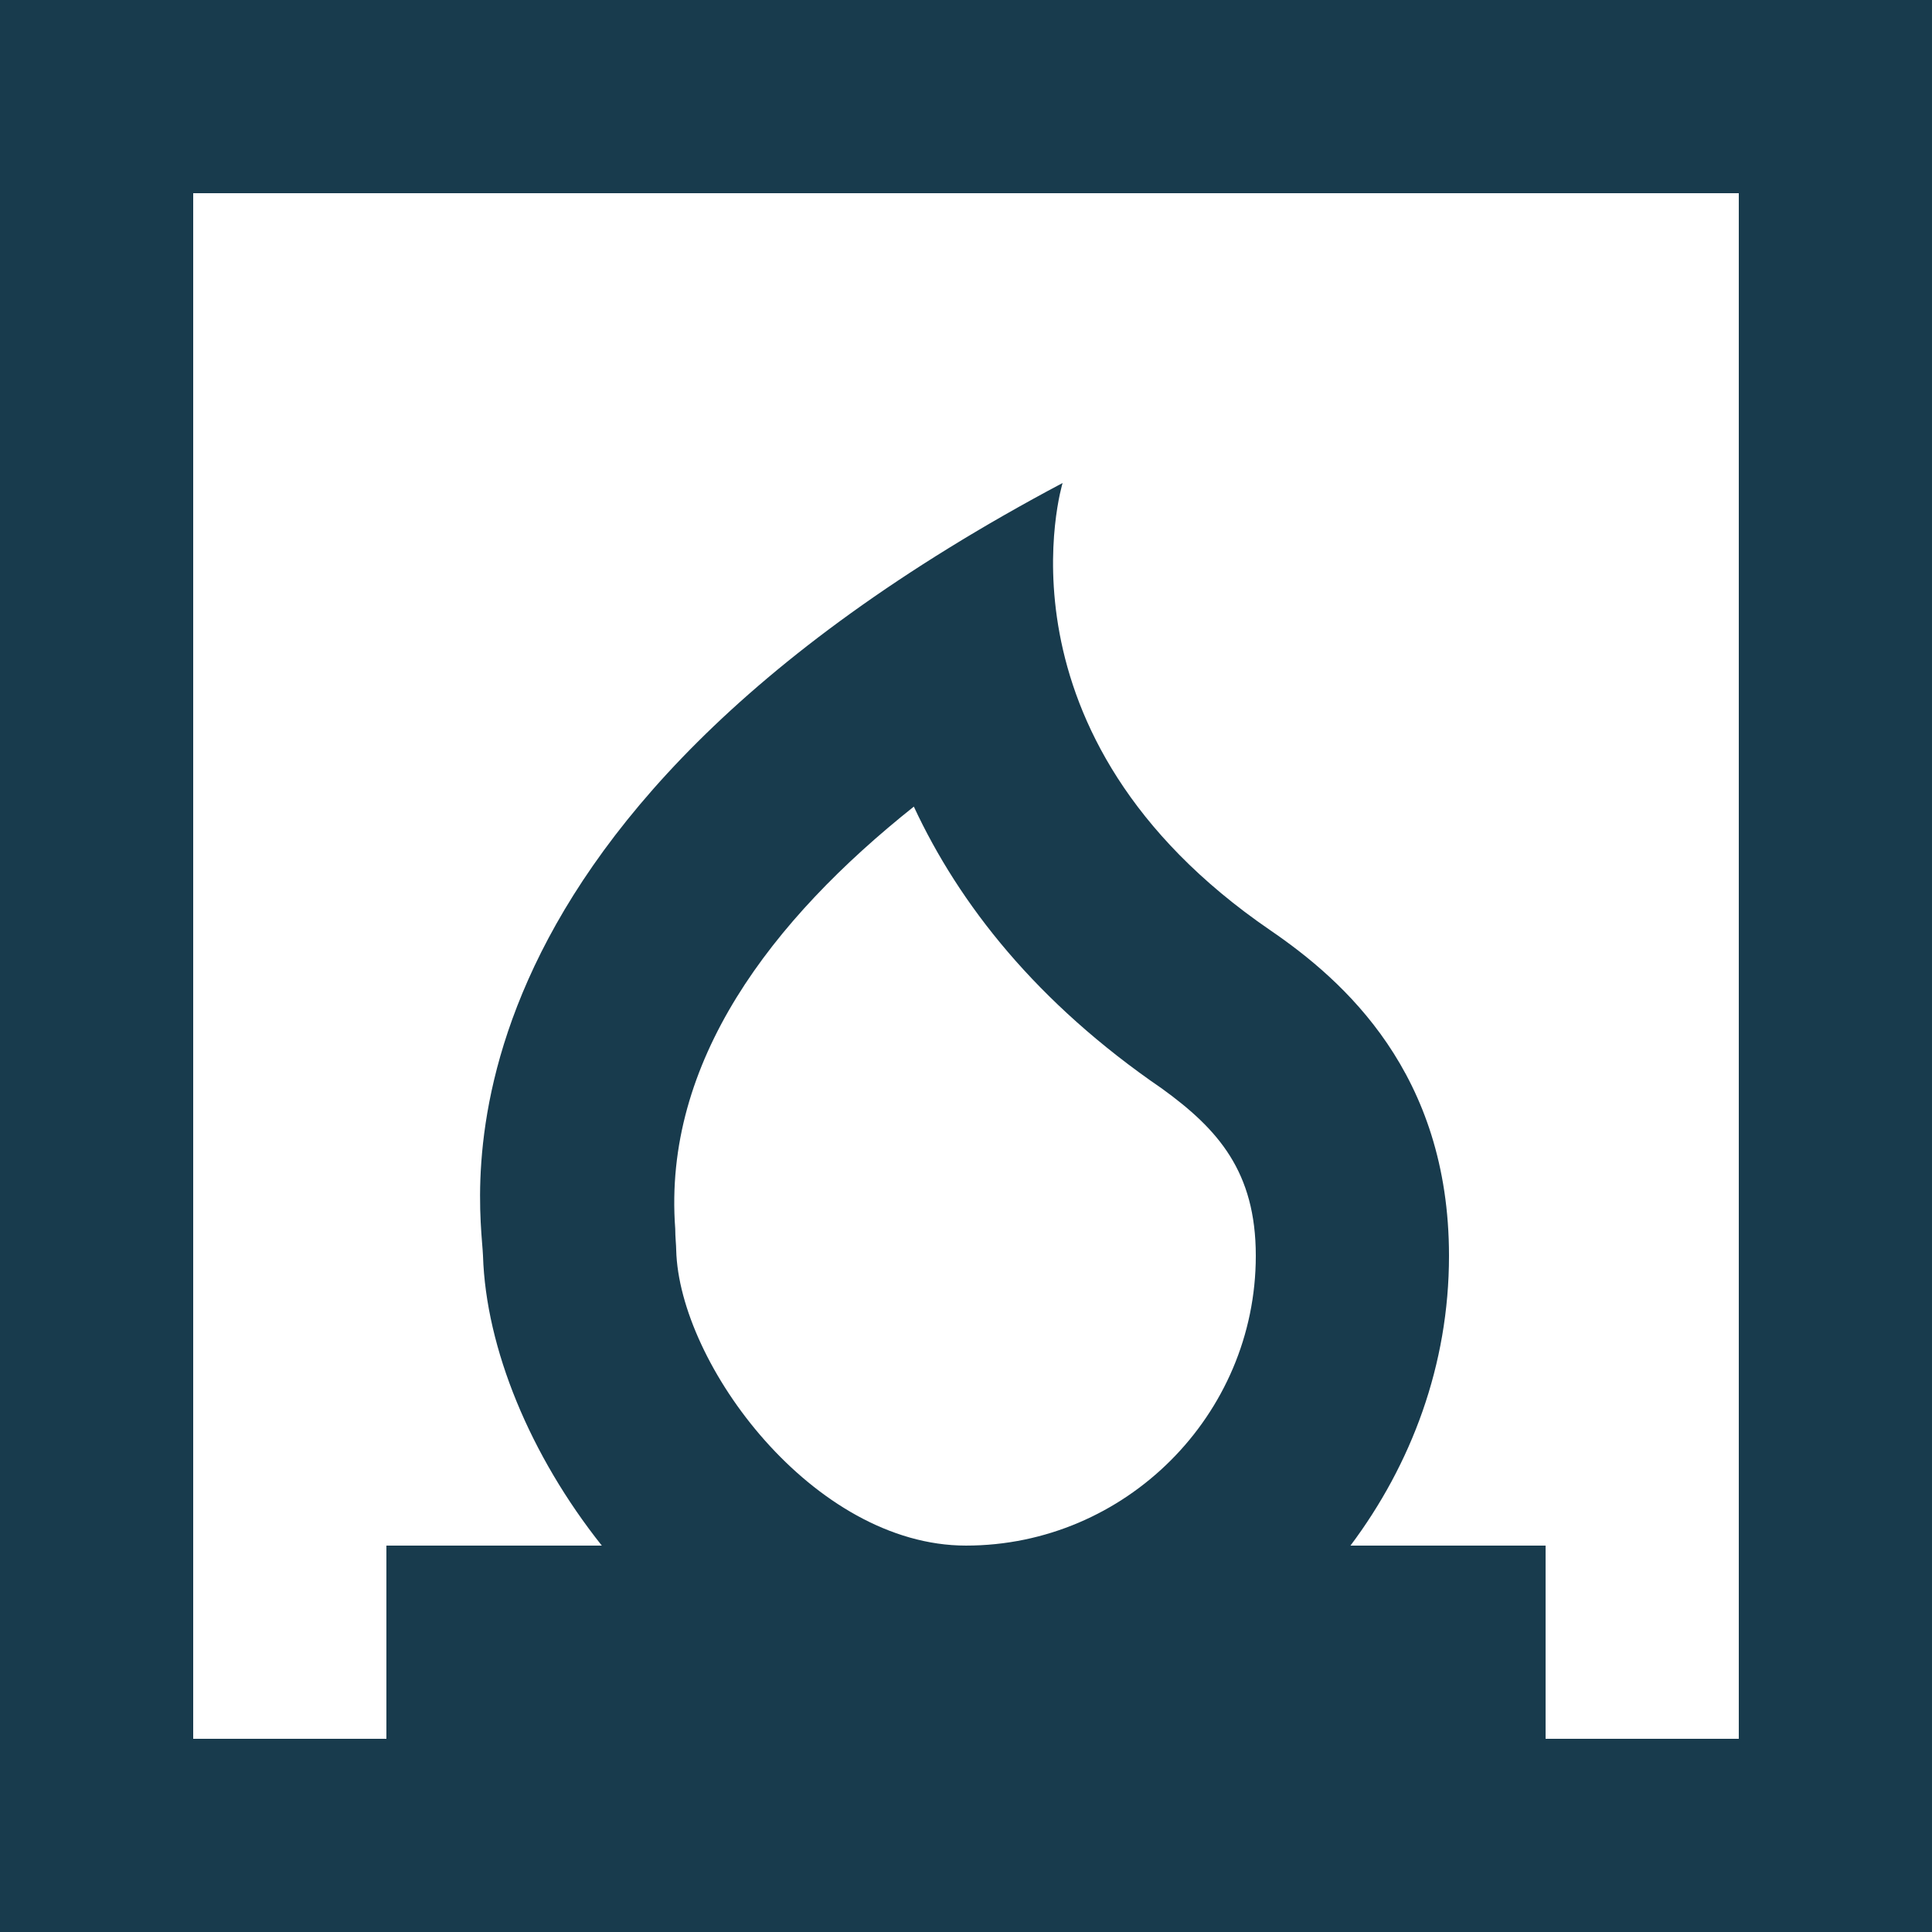
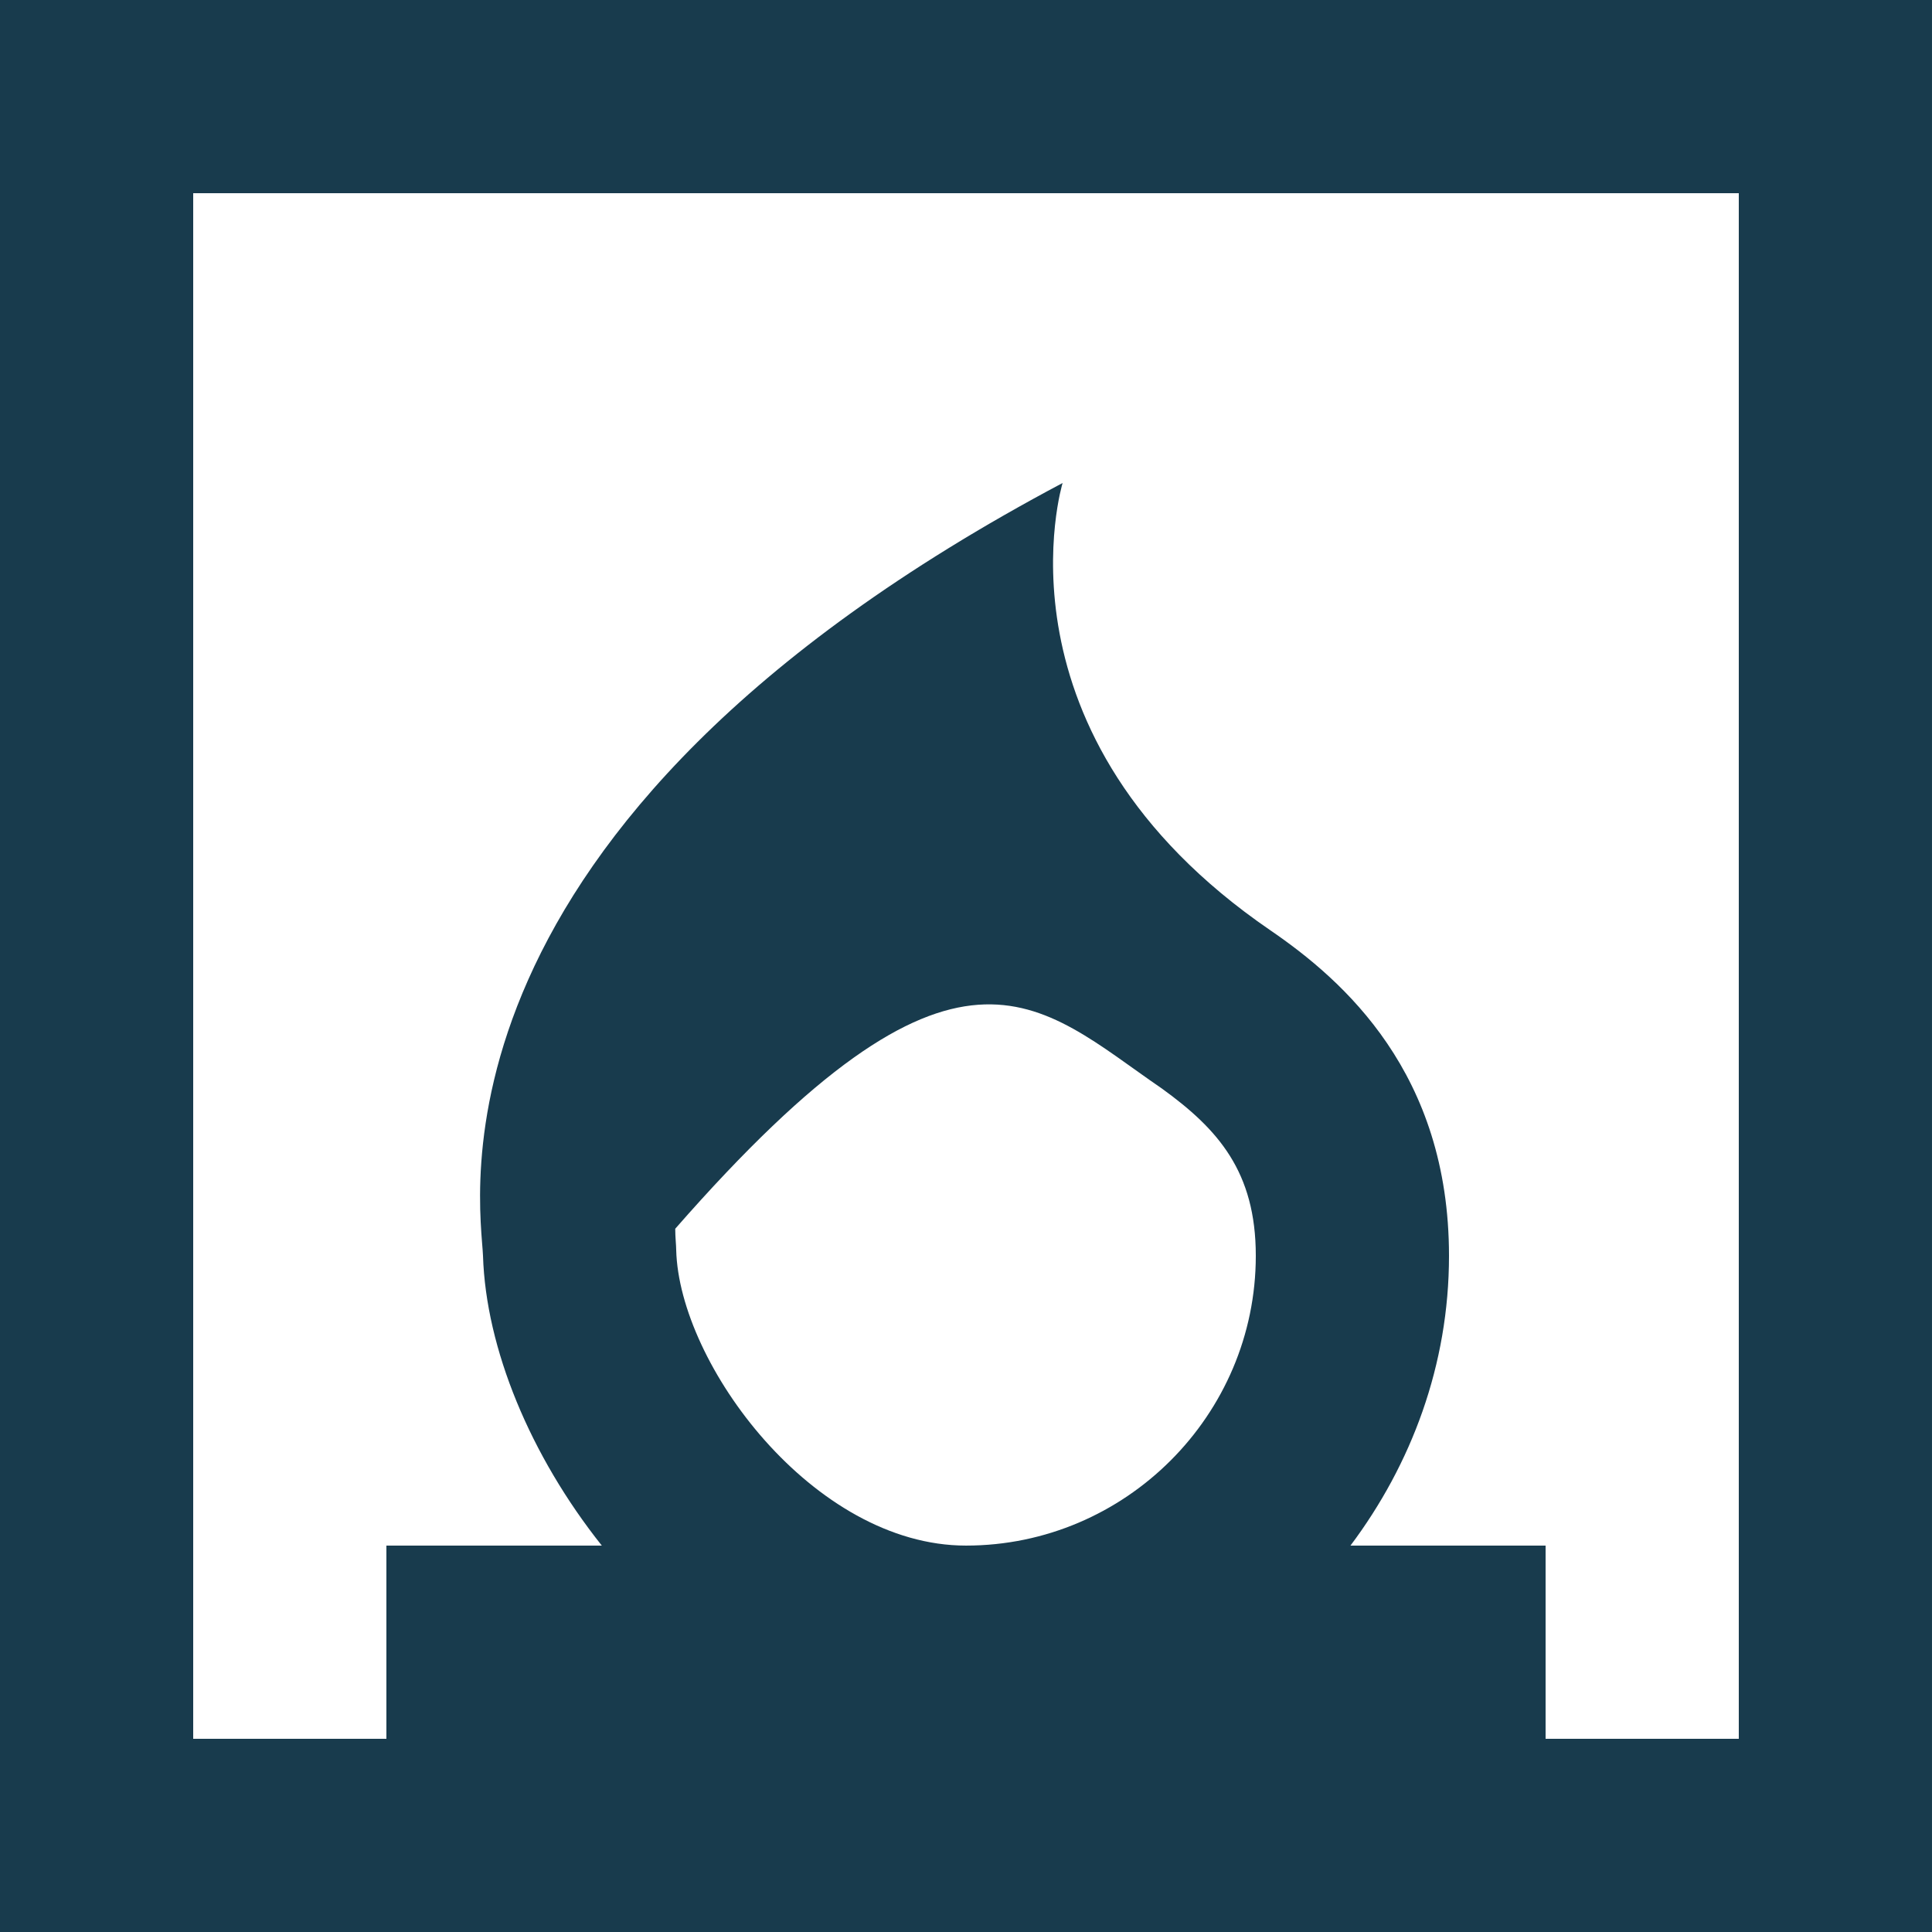
<svg xmlns="http://www.w3.org/2000/svg" width="214" height="214" viewBox="0 0 214 214" fill="none">
-   <path d="M0 0V213.999H213.999V0H0ZM107 171.199C90.094 171.199 75.221 151.084 74.9 138.458C74.9 137.923 74.793 137.067 74.793 136.104C73.402 117.593 85.493 101.864 101.222 89.345C106.251 100.152 114.811 111.066 128.721 120.589C134.927 125.083 139.1 129.791 139.1 139.1C139.1 156.755 124.655 171.199 107 171.199ZM192.599 192.599H171.199V171.199H149.586C156.327 162.212 160.5 151.191 160.5 139.1C160.5 118.877 148.837 108.605 140.705 103.041C109.14 81.427 117.7 53.5 117.7 53.5C45.689 91.699 53.286 133.429 53.5 139.1C53.821 149.372 58.743 161.249 66.661 171.199H42.8V192.599H21.4V21.4H192.599V192.599Z" fill="#183B4D" />
+   <path d="M0 0V213.999H213.999V0H0ZM107 171.199C90.094 171.199 75.221 151.084 74.9 138.458C74.9 137.923 74.793 137.067 74.793 136.104C106.251 100.152 114.811 111.066 128.721 120.589C134.927 125.083 139.1 129.791 139.1 139.1C139.1 156.755 124.655 171.199 107 171.199ZM192.599 192.599H171.199V171.199H149.586C156.327 162.212 160.5 151.191 160.5 139.1C160.5 118.877 148.837 108.605 140.705 103.041C109.14 81.427 117.7 53.5 117.7 53.5C45.689 91.699 53.286 133.429 53.5 139.1C53.821 149.372 58.743 161.249 66.661 171.199H42.8V192.599H21.4V21.4H192.599V192.599Z" fill="#183B4D" />
</svg>